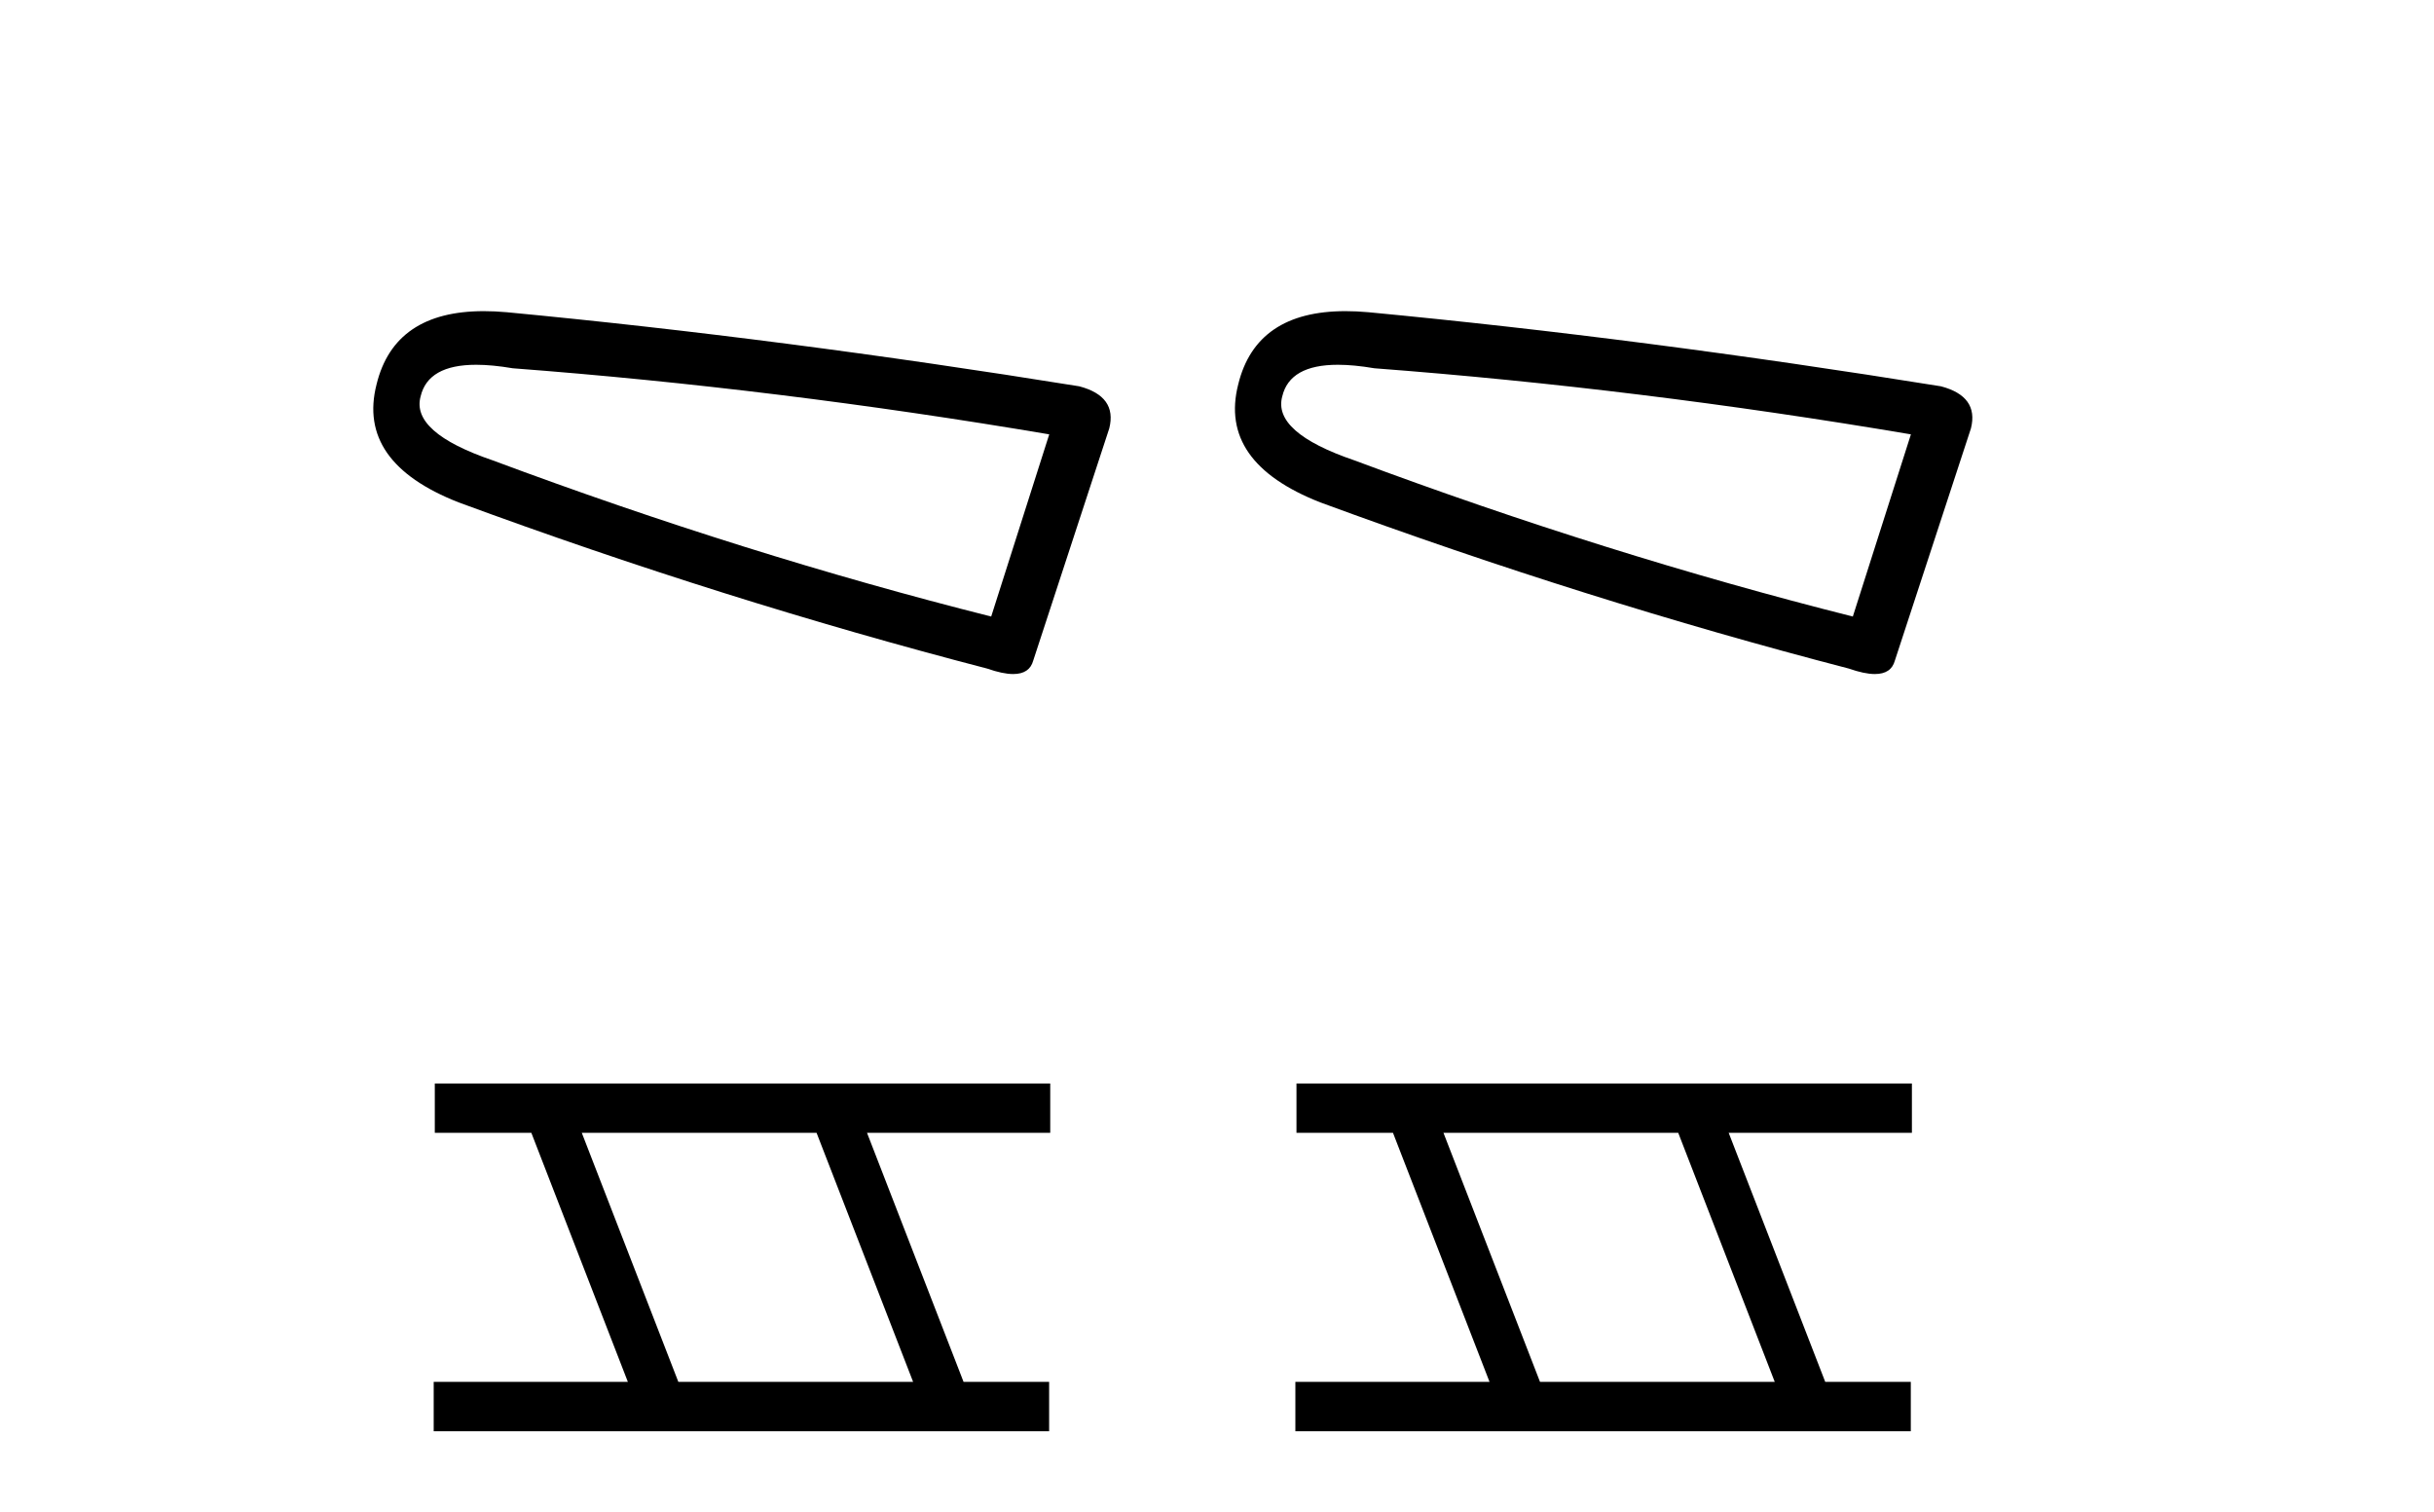
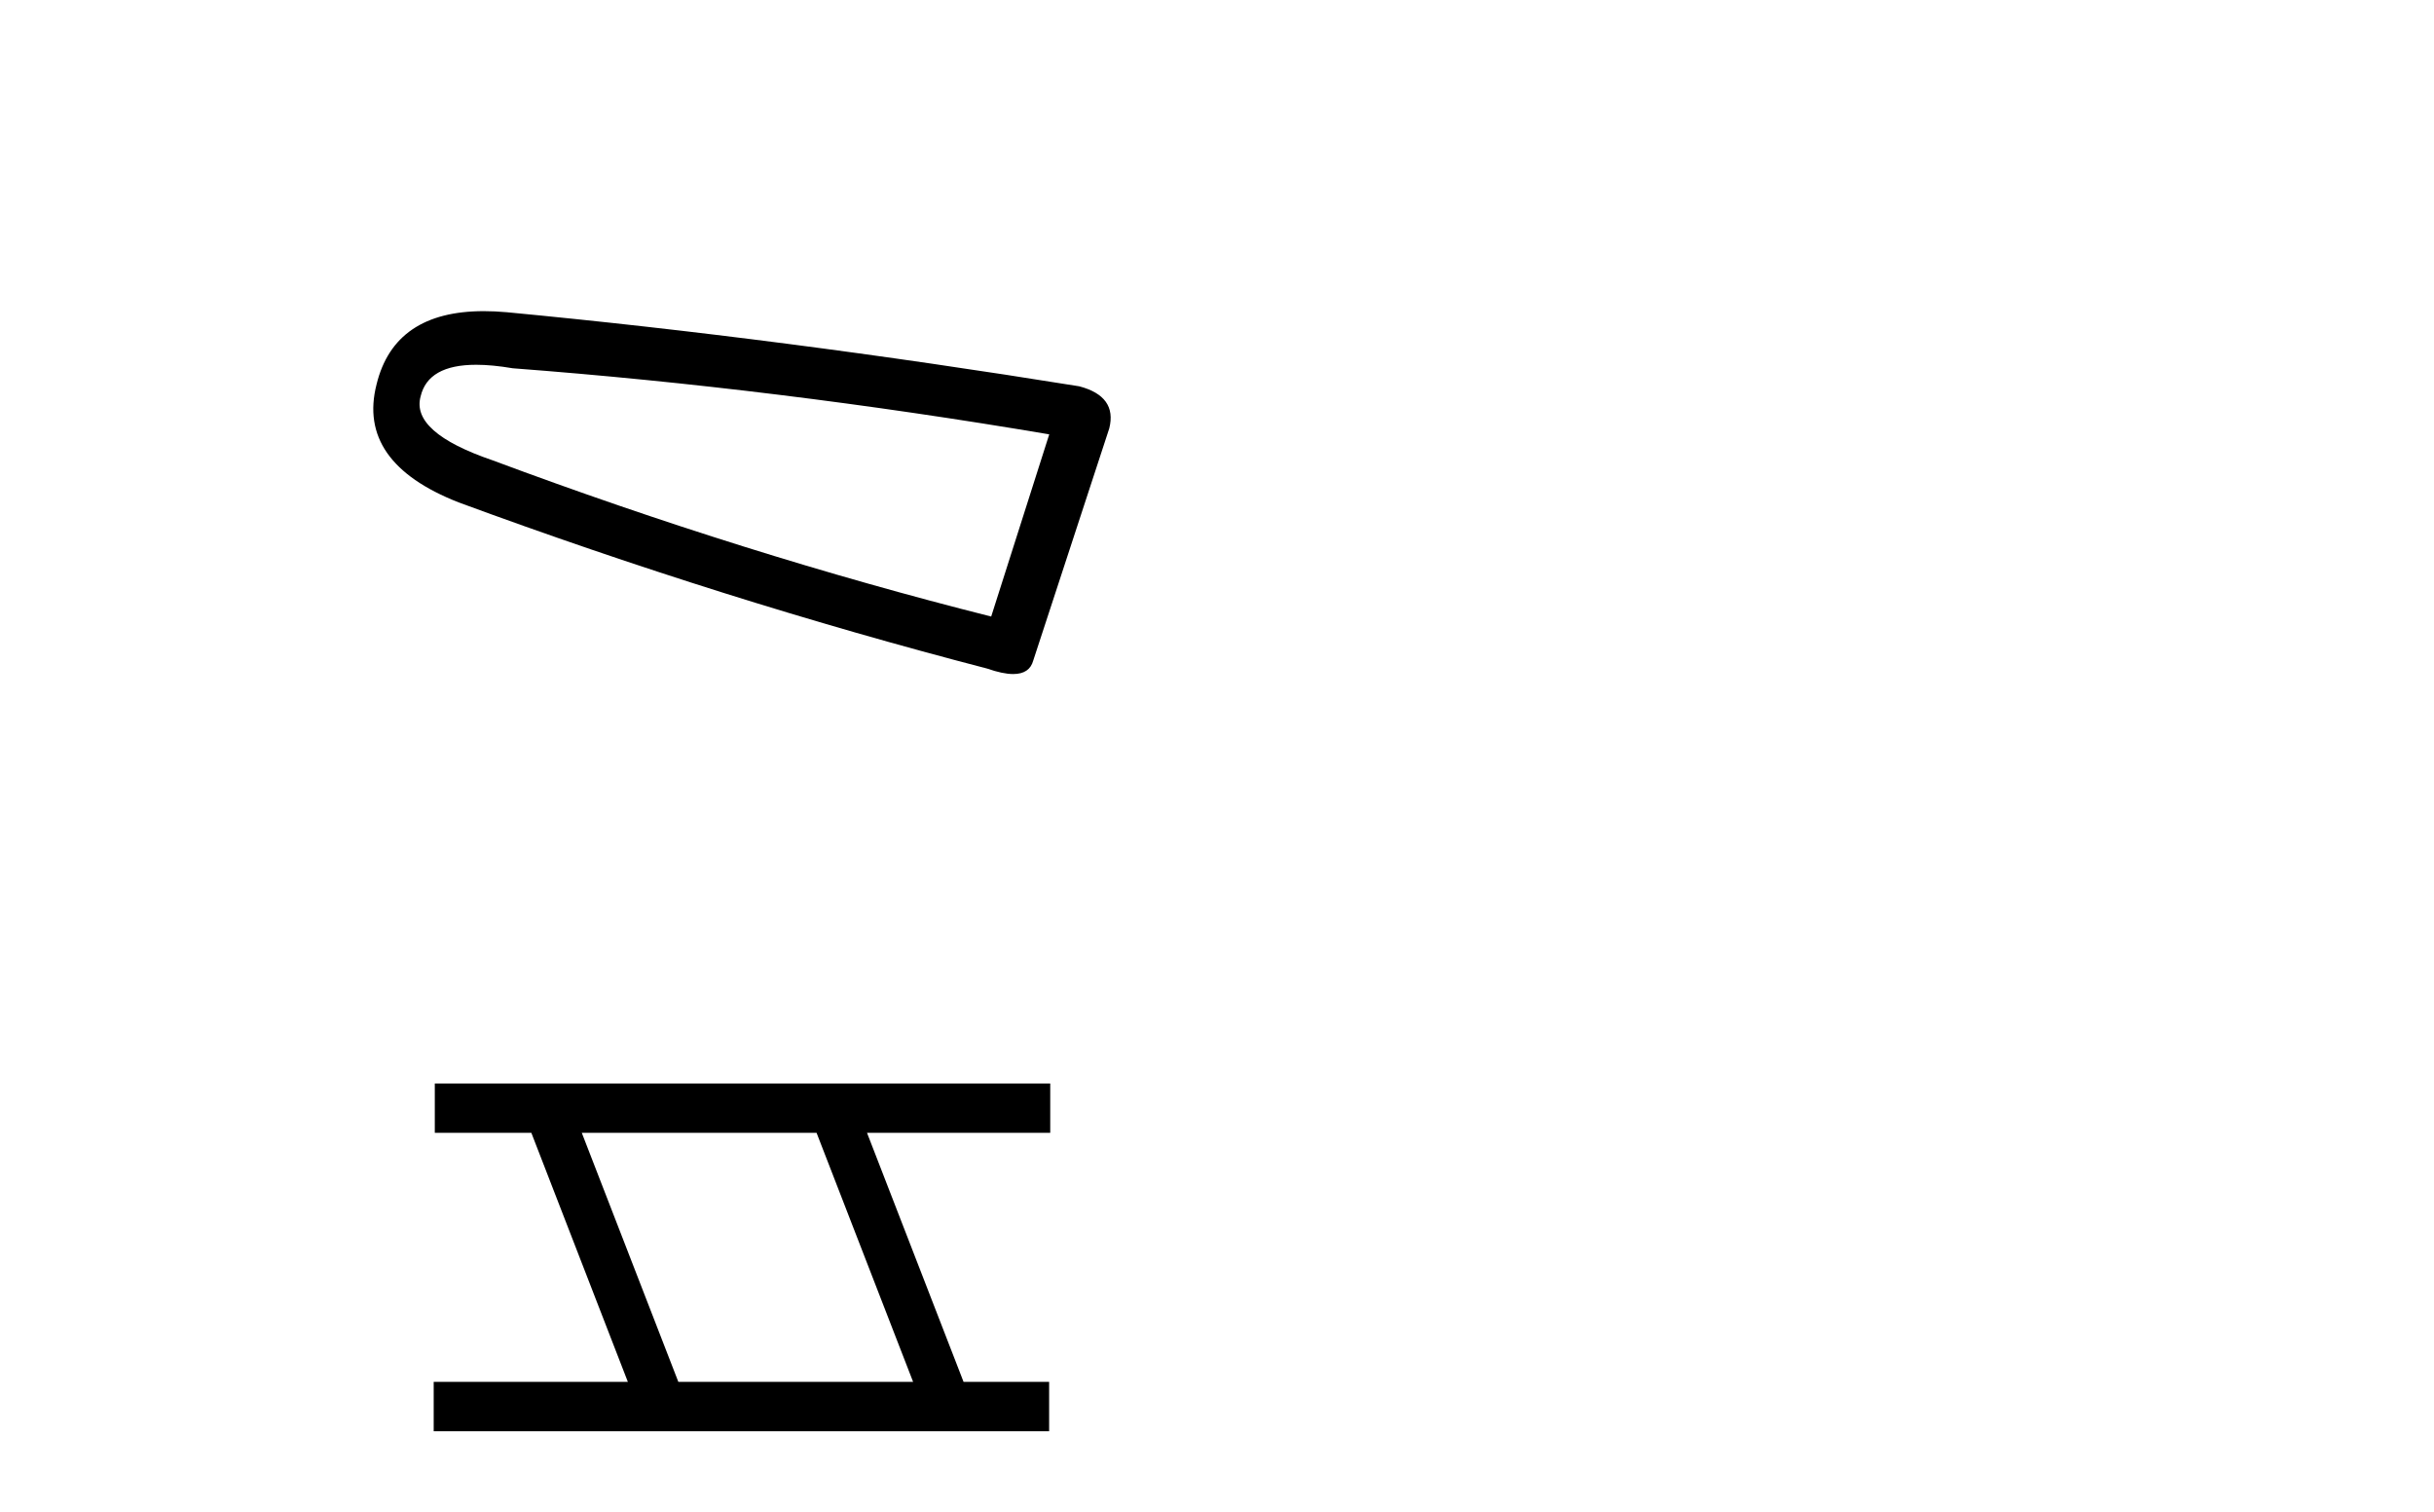
<svg xmlns="http://www.w3.org/2000/svg" width="66.0" height="41.0">
  <path d="M 12.912 9.891 Q 13.346 9.891 13.903 9.986 Q 21.068 10.529 28.451 11.778 L 26.877 16.718 Q 20.2 15.035 13.36 12.483 Q 11.134 11.723 11.406 10.746 Q 11.609 9.891 12.912 9.891 ZM 13.12 8.437 Q 10.695 8.437 10.211 10.421 Q 9.668 12.538 12.437 13.623 Q 19.657 16.283 26.768 18.129 Q 27.19 18.277 27.473 18.277 Q 27.917 18.277 28.017 17.912 L 30.079 11.615 Q 30.297 10.746 29.265 10.475 Q 21.177 9.172 13.74 8.466 Q 13.415 8.437 13.12 8.437 Z" style="fill:#000000;stroke:none" />
  <path d="M 22.142 30.718 L 24.76 37.471 L 18.394 37.471 L 15.776 30.718 ZM 11.79 29.379 L 11.79 30.718 L 14.408 30.718 L 17.025 37.471 L 11.76 37.471 L 11.76 38.809 L 28.448 38.809 L 28.448 37.471 L 26.128 37.471 L 23.51 30.718 L 28.478 30.718 L 28.478 29.379 Z" style="fill:#000000;stroke:none" />
-   <path d="M 36.277 9.891 Q 36.711 9.891 37.267 9.986 Q 44.433 10.529 51.816 11.778 L 50.241 16.718 Q 43.564 15.035 36.725 12.483 Q 34.499 11.723 34.77 10.746 Q 34.974 9.891 36.277 9.891 ZM 36.484 8.437 Q 34.06 8.437 33.576 10.421 Q 33.033 12.538 35.802 13.623 Q 43.022 16.283 50.133 18.129 Q 50.555 18.277 50.838 18.277 Q 51.282 18.277 51.381 17.912 L 53.444 11.615 Q 53.661 10.746 52.63 10.475 Q 44.541 9.172 37.105 8.466 Q 36.78 8.437 36.484 8.437 Z" style="fill:#000000;stroke:none" />
-   <path d="M 45.507 30.718 L 48.124 37.471 L 41.759 37.471 L 39.141 30.718 ZM 35.155 29.379 L 35.155 30.718 L 37.772 30.718 L 40.39 37.471 L 35.125 37.471 L 35.125 38.809 L 51.813 38.809 L 51.813 37.471 L 49.493 37.471 L 46.875 30.718 L 51.843 30.718 L 51.843 29.379 Z" style="fill:#000000;stroke:none" />
</svg>